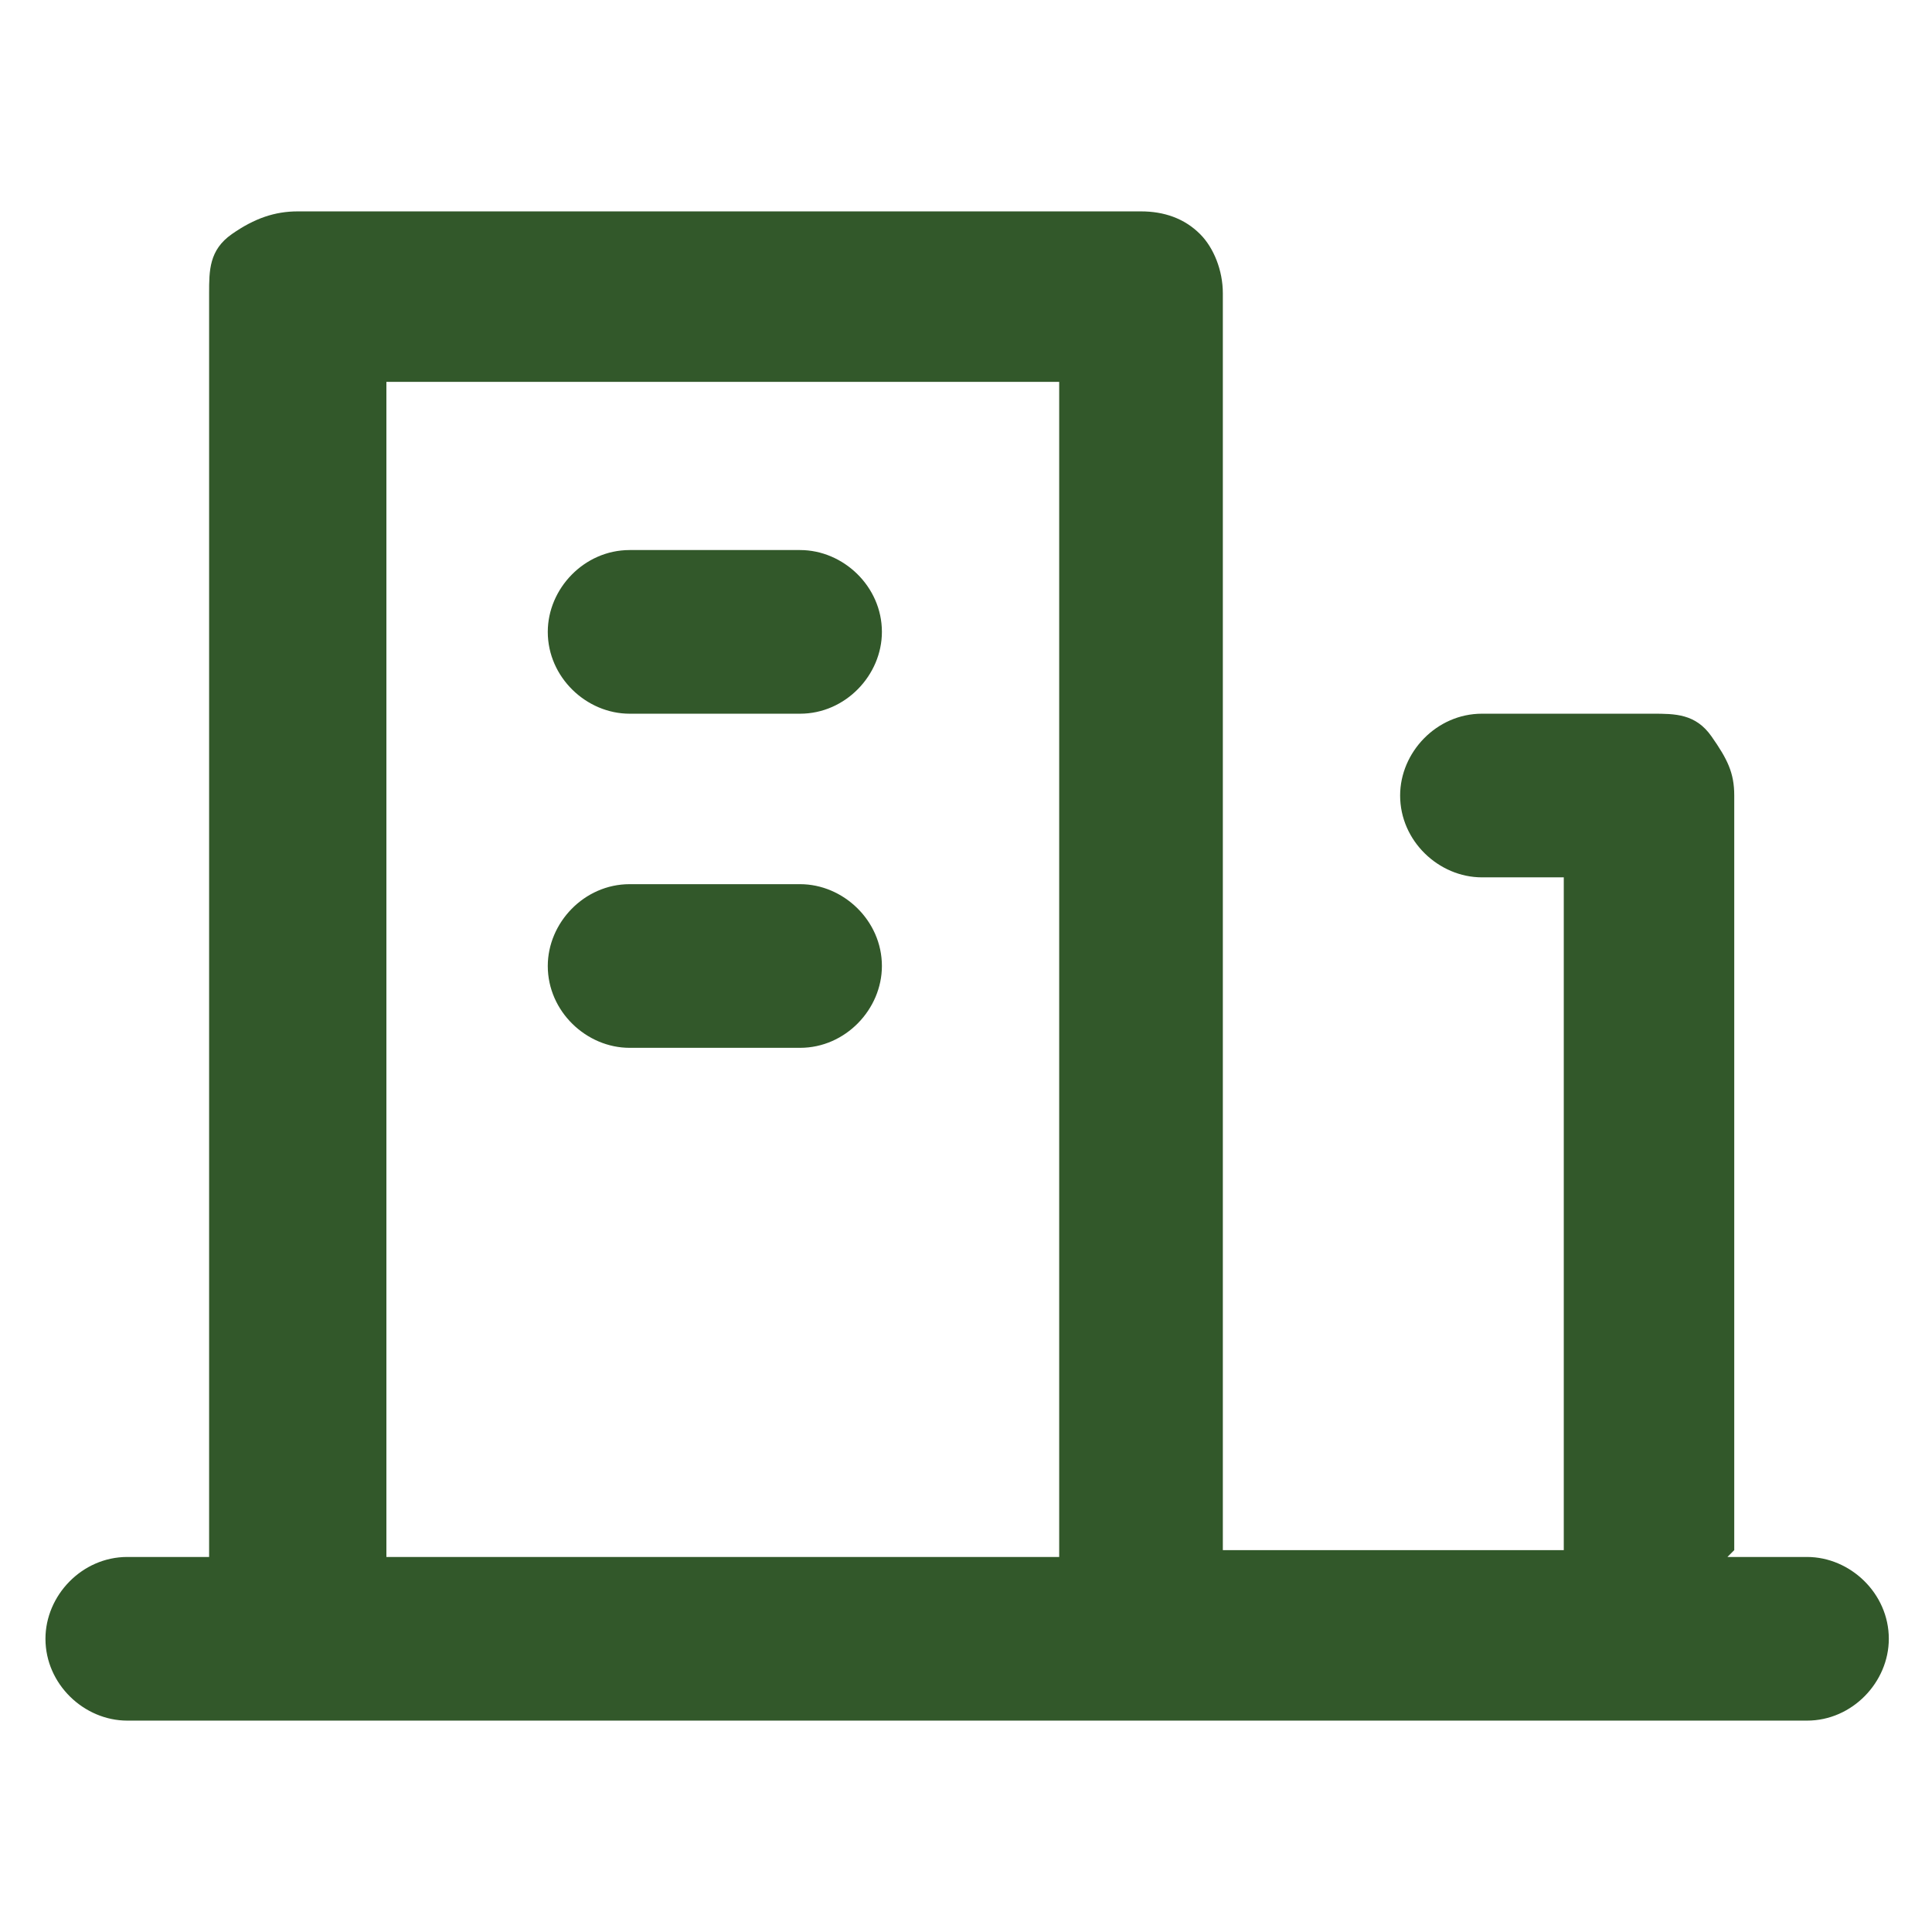
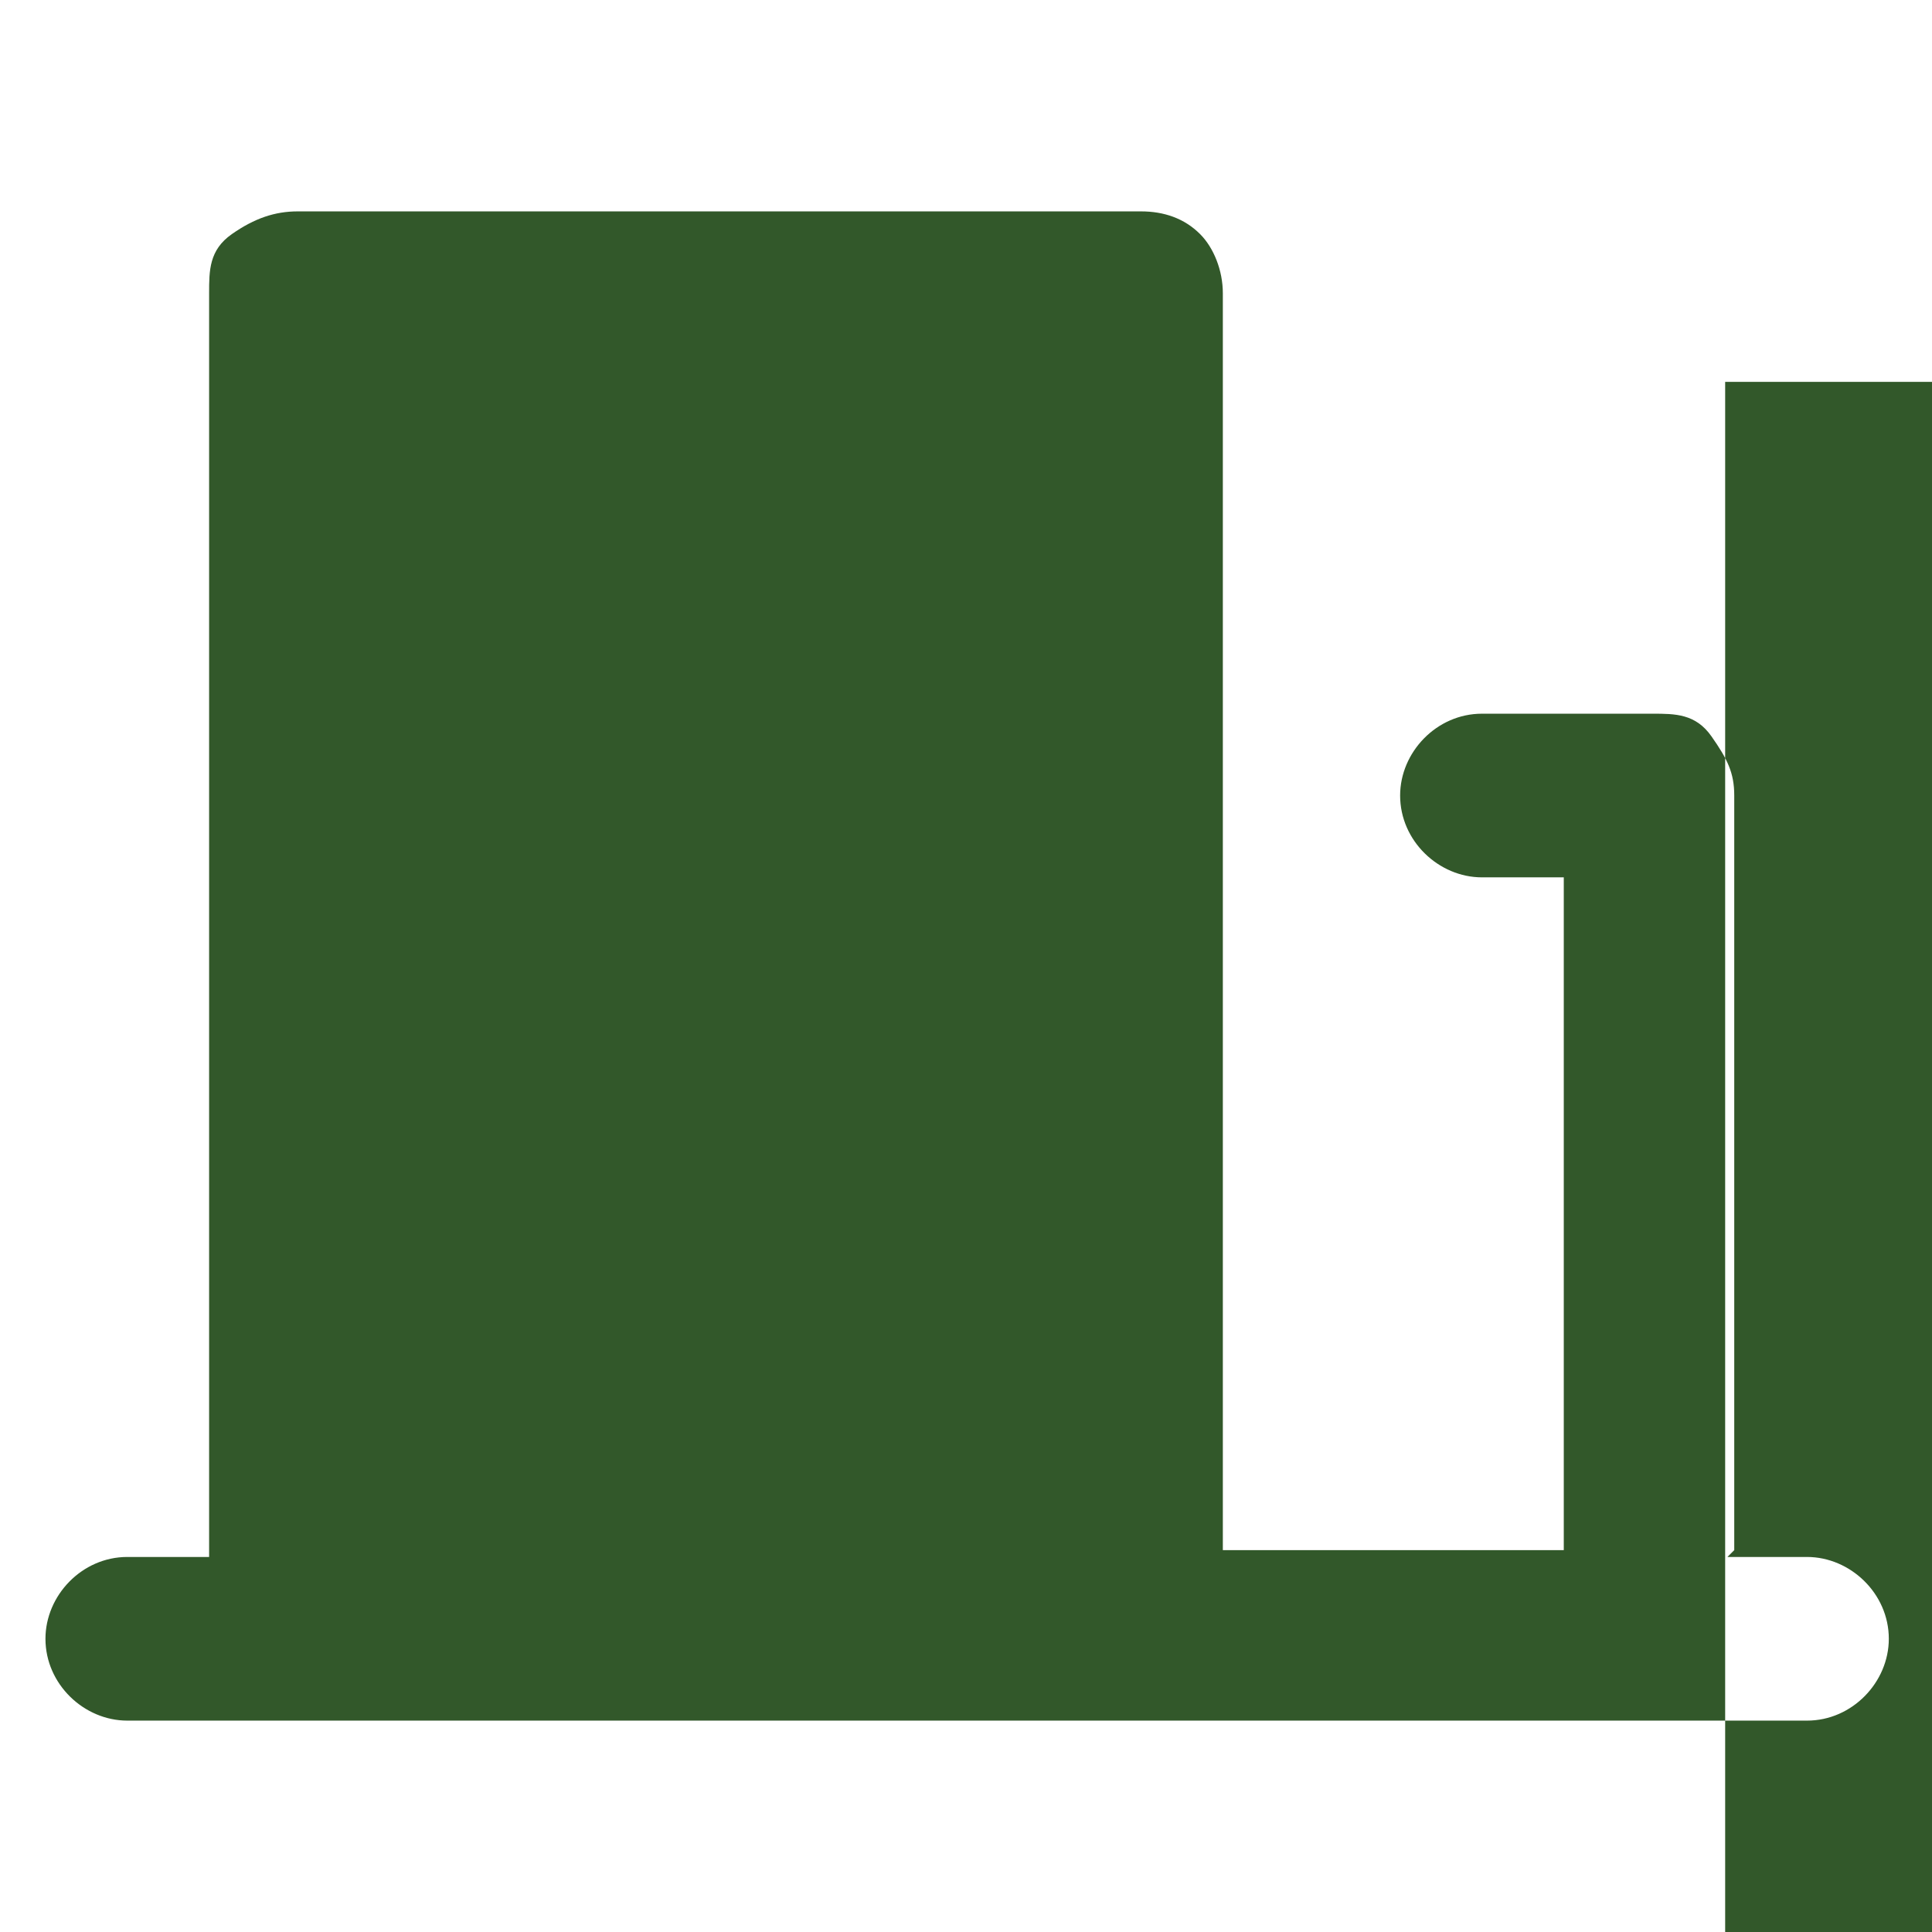
<svg xmlns="http://www.w3.org/2000/svg" id="Capa_1" version="1.1" viewBox="0 0 85 85">
  <defs>
    <style>
      .st0 {
        fill: #32582a;
      }
    </style>
  </defs>
  <g id="Capa_1-2">
-     <path class="st0" d="M75.9,68.5h3.6c1.9,0,3.6,1.6,3.6,3.6h0c0,1.9-1.6,3.6-3.6,3.6H5.6c-1.9,0-3.6-1.6-3.6-3.6h0c0-1.9,1.6-3.6,3.6-3.6h3.6V12.9c0-1,0-1.9,1-2.6s1.9-1,2.9-1h37.1c1,0,1.9.3,2.6,1,.6.6,1,1.6,1,2.6v55.3h15v-29.6h-3.6c-1.9,0-3.6-1.6-3.6-3.6h0c0-1.9,1.6-3.6,3.6-3.6h7.5c1,0,1.9,0,2.6,1s1,1.6,1,2.6v33.2h0l-.3.3h.1ZM17,16.8v51.7h29.6V16.8h-29.6ZM27.7,38.9h7.5c1.9,0,3.6,1.6,3.6,3.6h0c0,1.9-1.6,3.6-3.6,3.6h-7.5c-1.9,0-3.6-1.6-3.6-3.6h0c0-1.9,1.6-3.6,3.6-3.6ZM27.7,24.2h7.5c1.9,0,3.6,1.6,3.6,3.6h0c0,1.9-1.6,3.6-3.6,3.6h-7.5c-1.9,0-3.6-1.6-3.6-3.6h0c0-1.9,1.6-3.6,3.6-3.6Z" />
+     <path class="st0" d="M75.9,68.5h3.6c1.9,0,3.6,1.6,3.6,3.6h0c0,1.9-1.6,3.6-3.6,3.6H5.6c-1.9,0-3.6-1.6-3.6-3.6h0c0-1.9,1.6-3.6,3.6-3.6h3.6V12.9c0-1,0-1.9,1-2.6s1.9-1,2.9-1h37.1c1,0,1.9.3,2.6,1,.6.6,1,1.6,1,2.6v55.3h15v-29.6h-3.6c-1.9,0-3.6-1.6-3.6-3.6h0c0-1.9,1.6-3.6,3.6-3.6h7.5c1,0,1.9,0,2.6,1s1,1.6,1,2.6v33.2h0l-.3.3h.1Zv51.7h29.6V16.8h-29.6ZM27.7,38.9h7.5c1.9,0,3.6,1.6,3.6,3.6h0c0,1.9-1.6,3.6-3.6,3.6h-7.5c-1.9,0-3.6-1.6-3.6-3.6h0c0-1.9,1.6-3.6,3.6-3.6ZM27.7,24.2h7.5c1.9,0,3.6,1.6,3.6,3.6h0c0,1.9-1.6,3.6-3.6,3.6h-7.5c-1.9,0-3.6-1.6-3.6-3.6h0c0-1.9,1.6-3.6,3.6-3.6Z" />
  </g>
</svg>